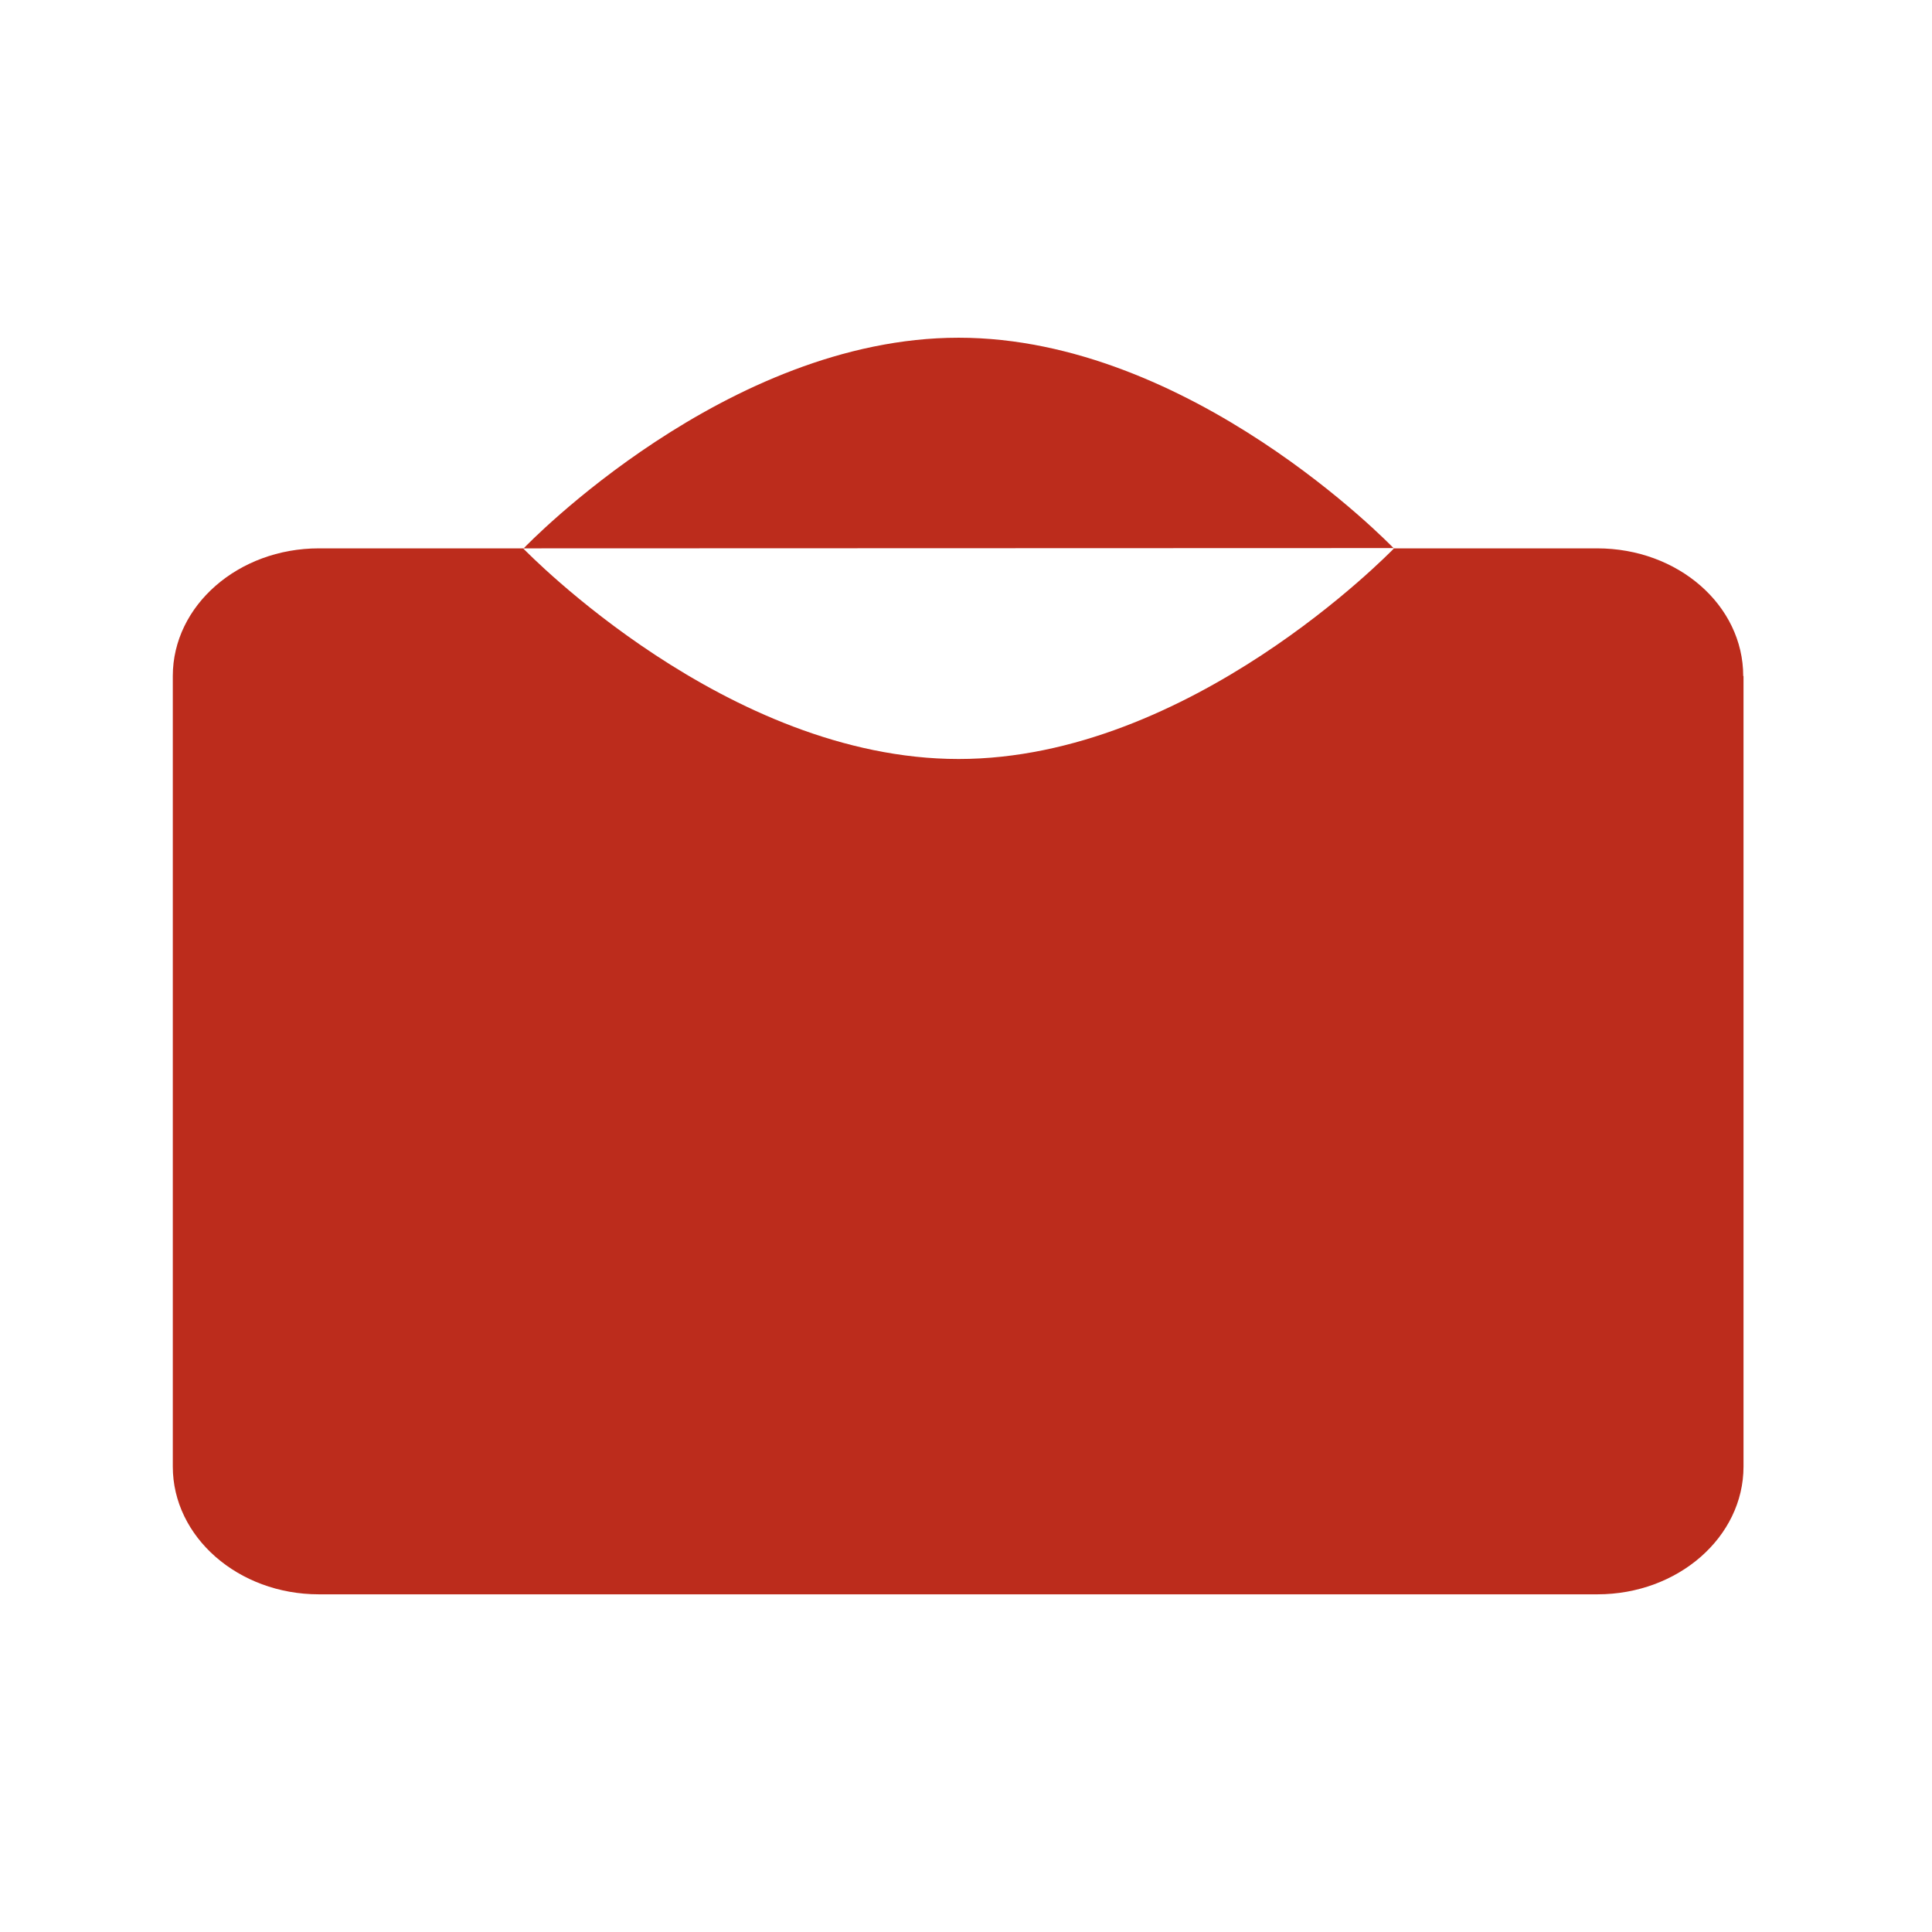
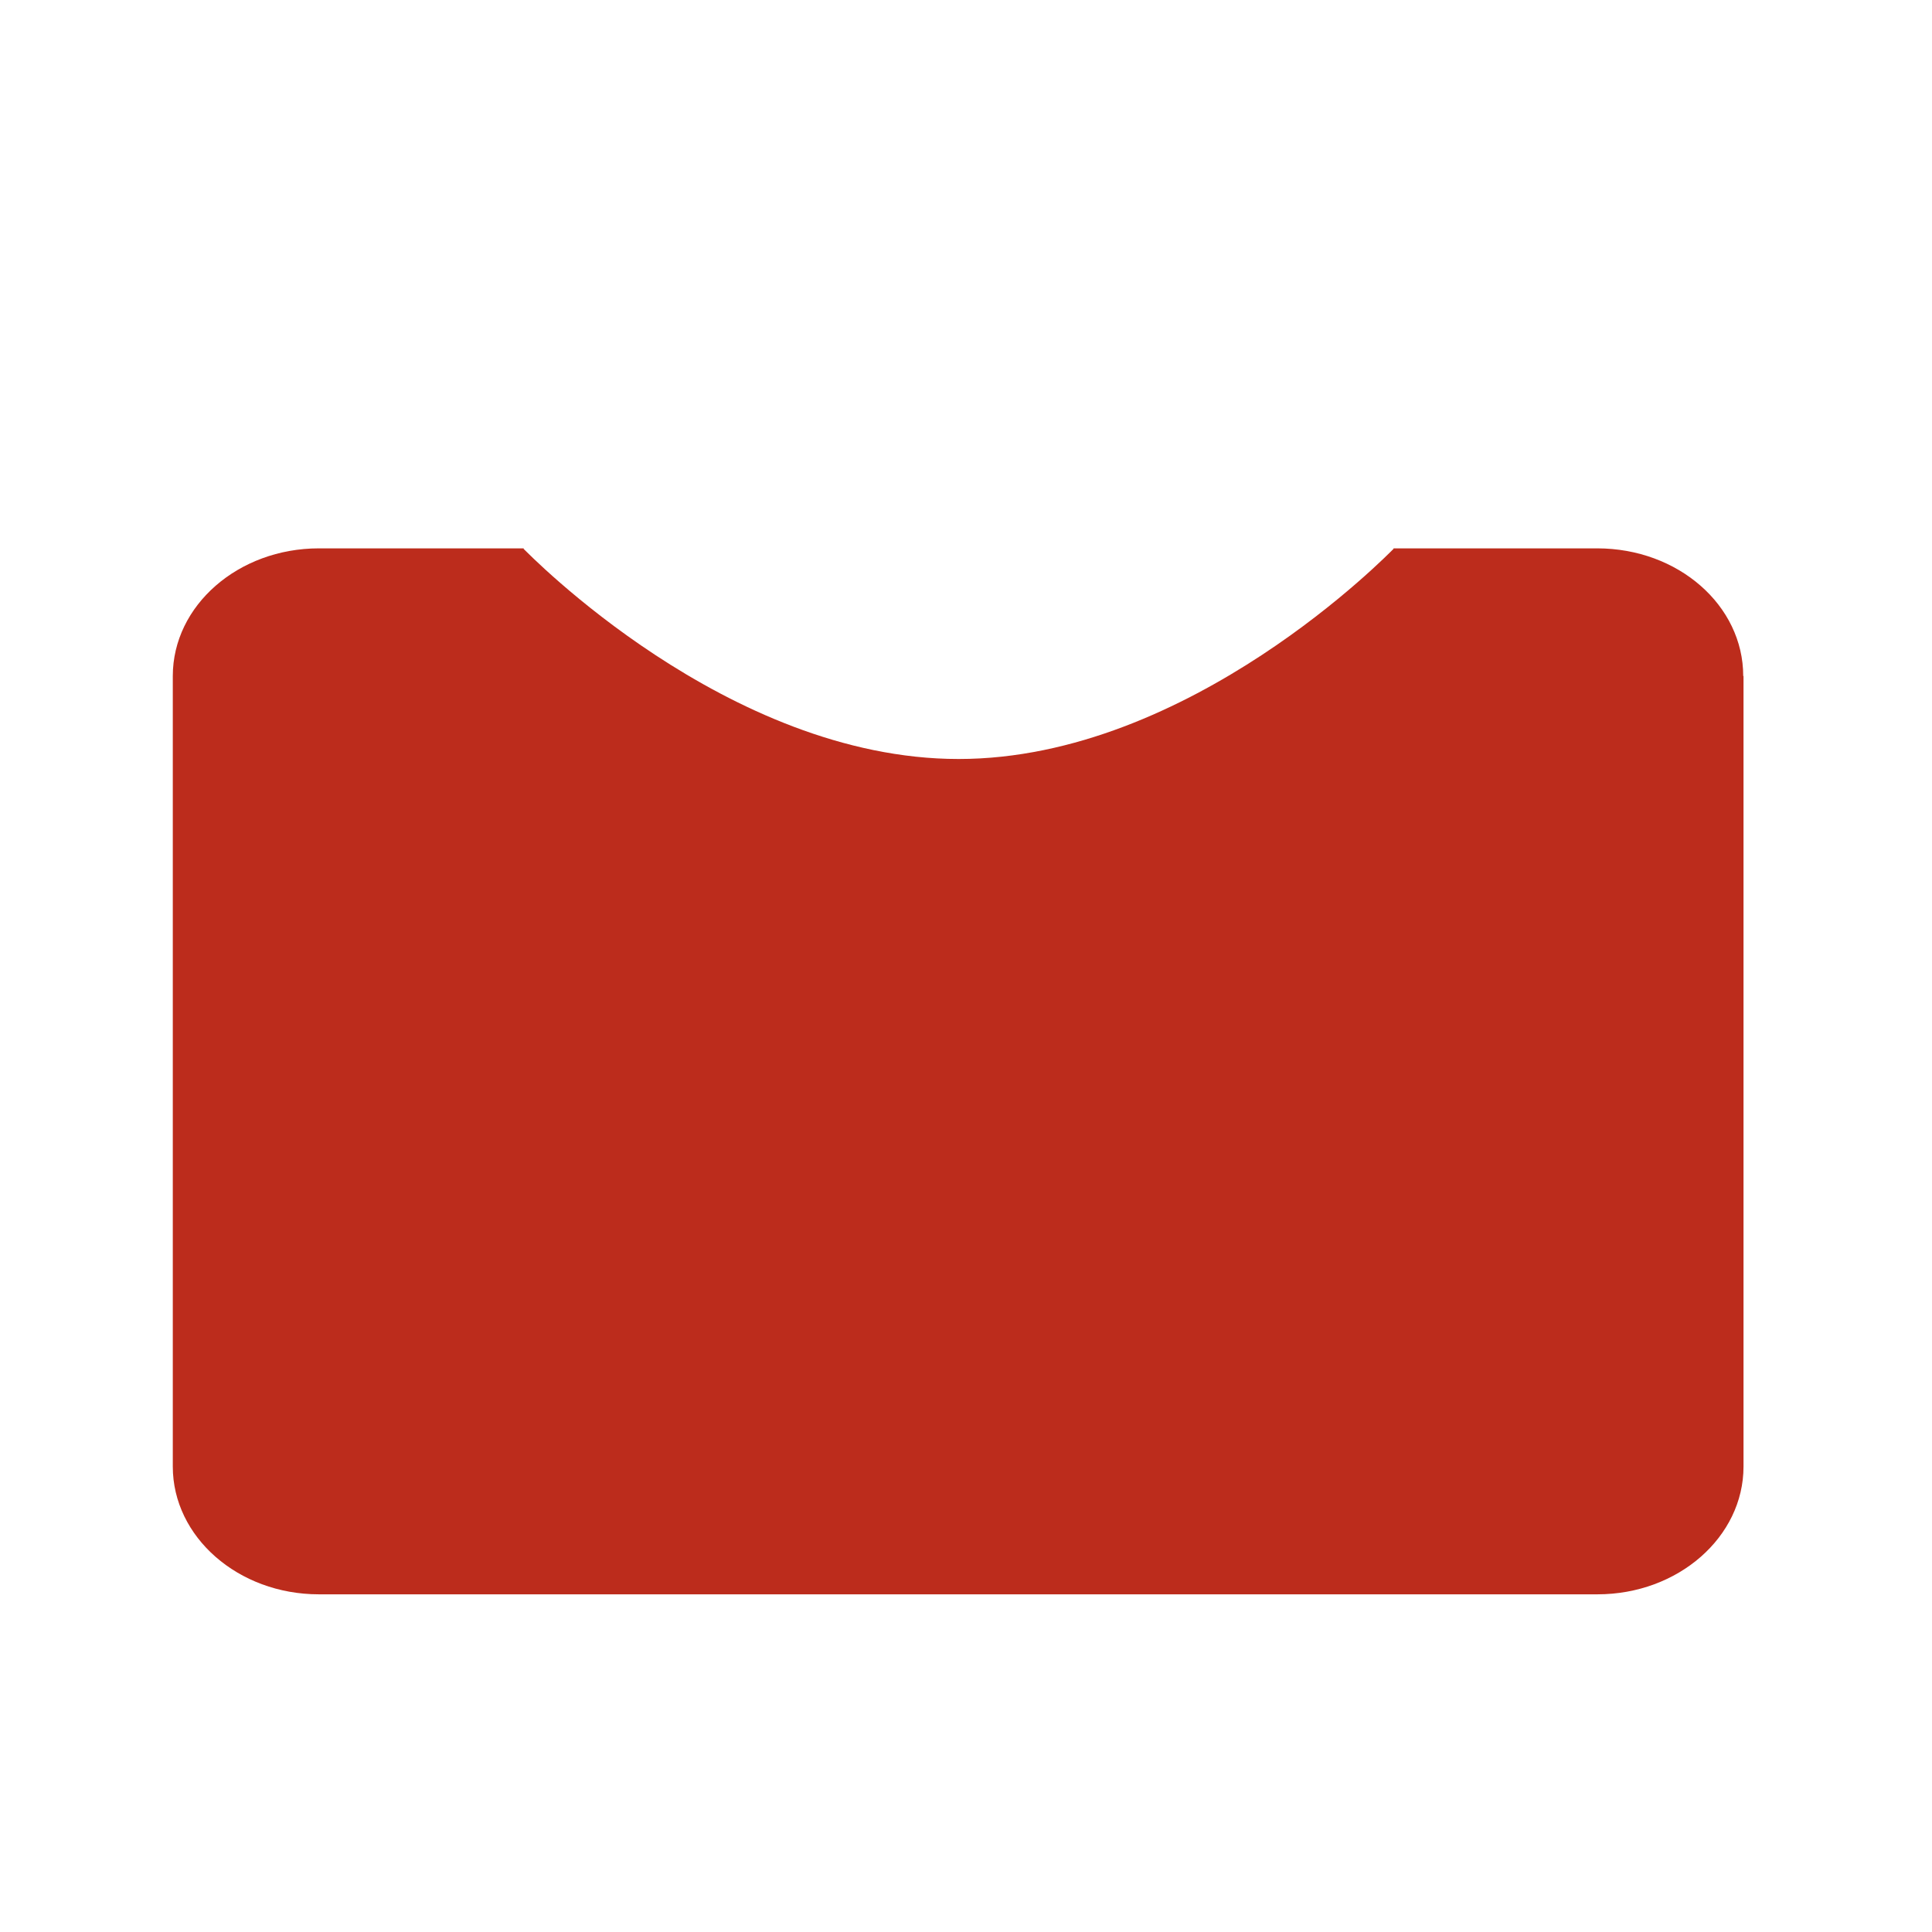
<svg xmlns="http://www.w3.org/2000/svg" width="41" height="41" viewBox="0 0 41 41" fill="none">
  <path d="M37 14.347V31.123C37 32.617 35.613 33.834 33.9 33.834H6.767C5.055 33.834 3.667 32.617 3.667 31.123V14.347C3.667 12.847 5.061 11.637 6.767 11.637H11.113V11.649C11.184 11.714 15.424 16.107 20.343 16.107C25.261 16.107 29.501 11.714 29.572 11.649V11.637H33.894C35.613 11.637 36.994 12.847 36.994 14.347" fill="#BC2C1C" />
-   <path d="M29.573 11.631L11.113 11.637C11.184 11.56 15.424 7.167 20.343 7.167C25.262 7.167 29.502 11.56 29.573 11.631Z" fill="#BC2C1C" />
</svg>